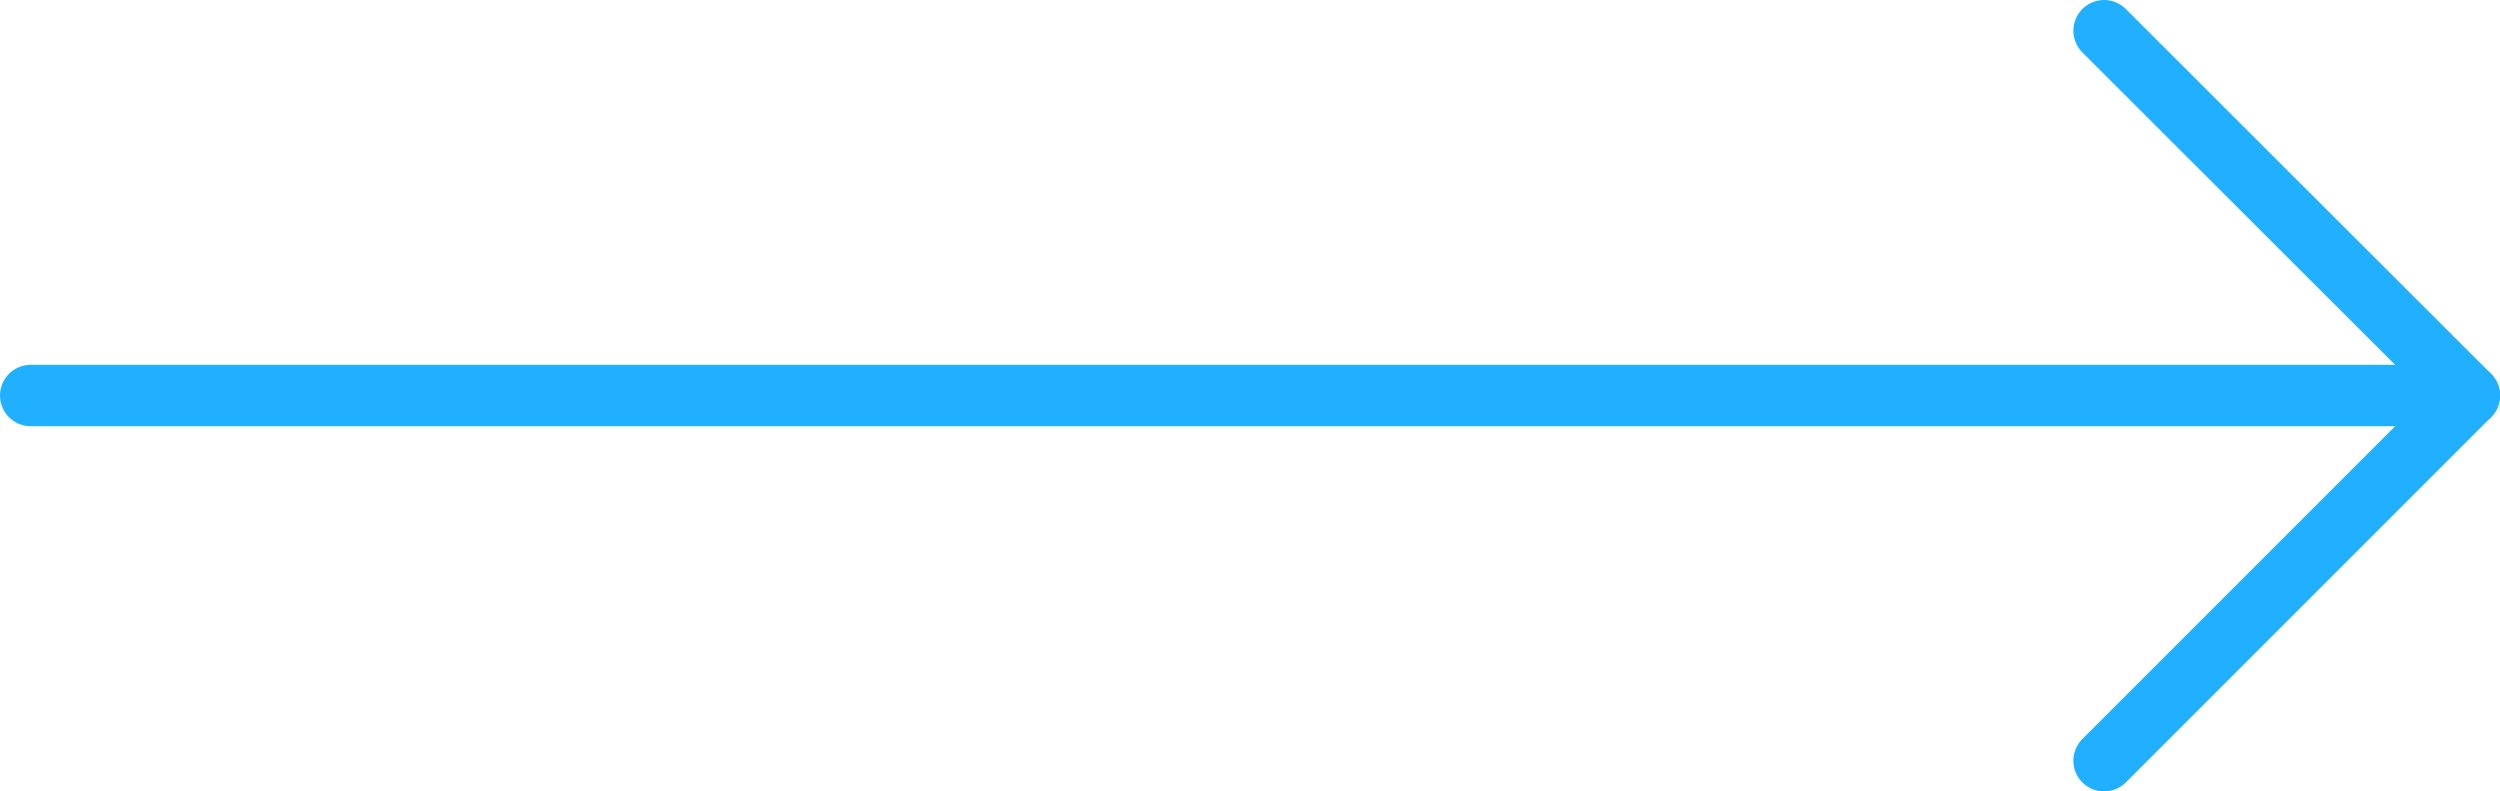
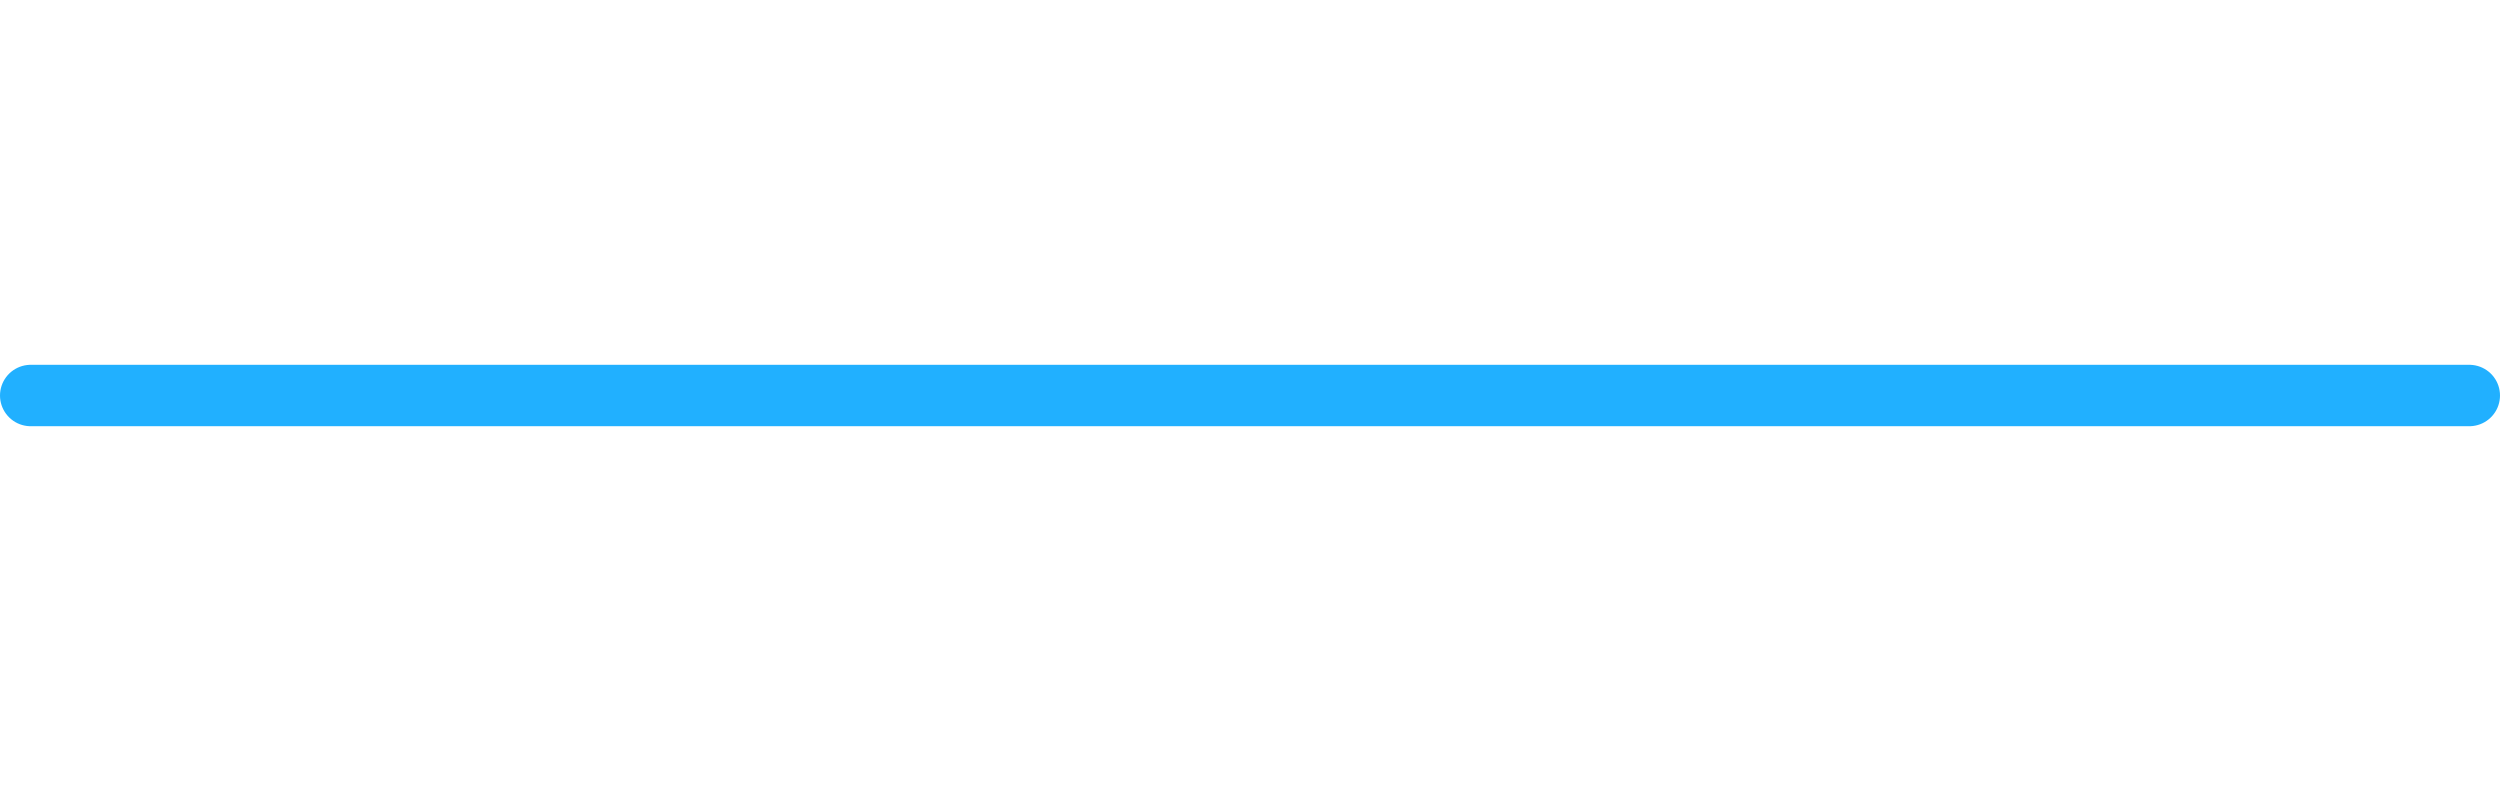
<svg xmlns="http://www.w3.org/2000/svg" id="Layer_2" viewBox="0 0 61.06 19.33">
  <defs>
    <style>.cls-1{fill:none;stroke:#21b0ff;stroke-linecap:round;stroke-linejoin:round;stroke-width:1.5px;}</style>
  </defs>
  <g id="v1">
    <g id="top-mid">
      <g>
        <line class="cls-1" x1=".75" y1="9.66" x2="60.31" y2="9.66" />
-         <polyline class="cls-1" points="51.39 .75 60.31 9.66 51.39 18.58" />
      </g>
    </g>
  </g>
</svg>